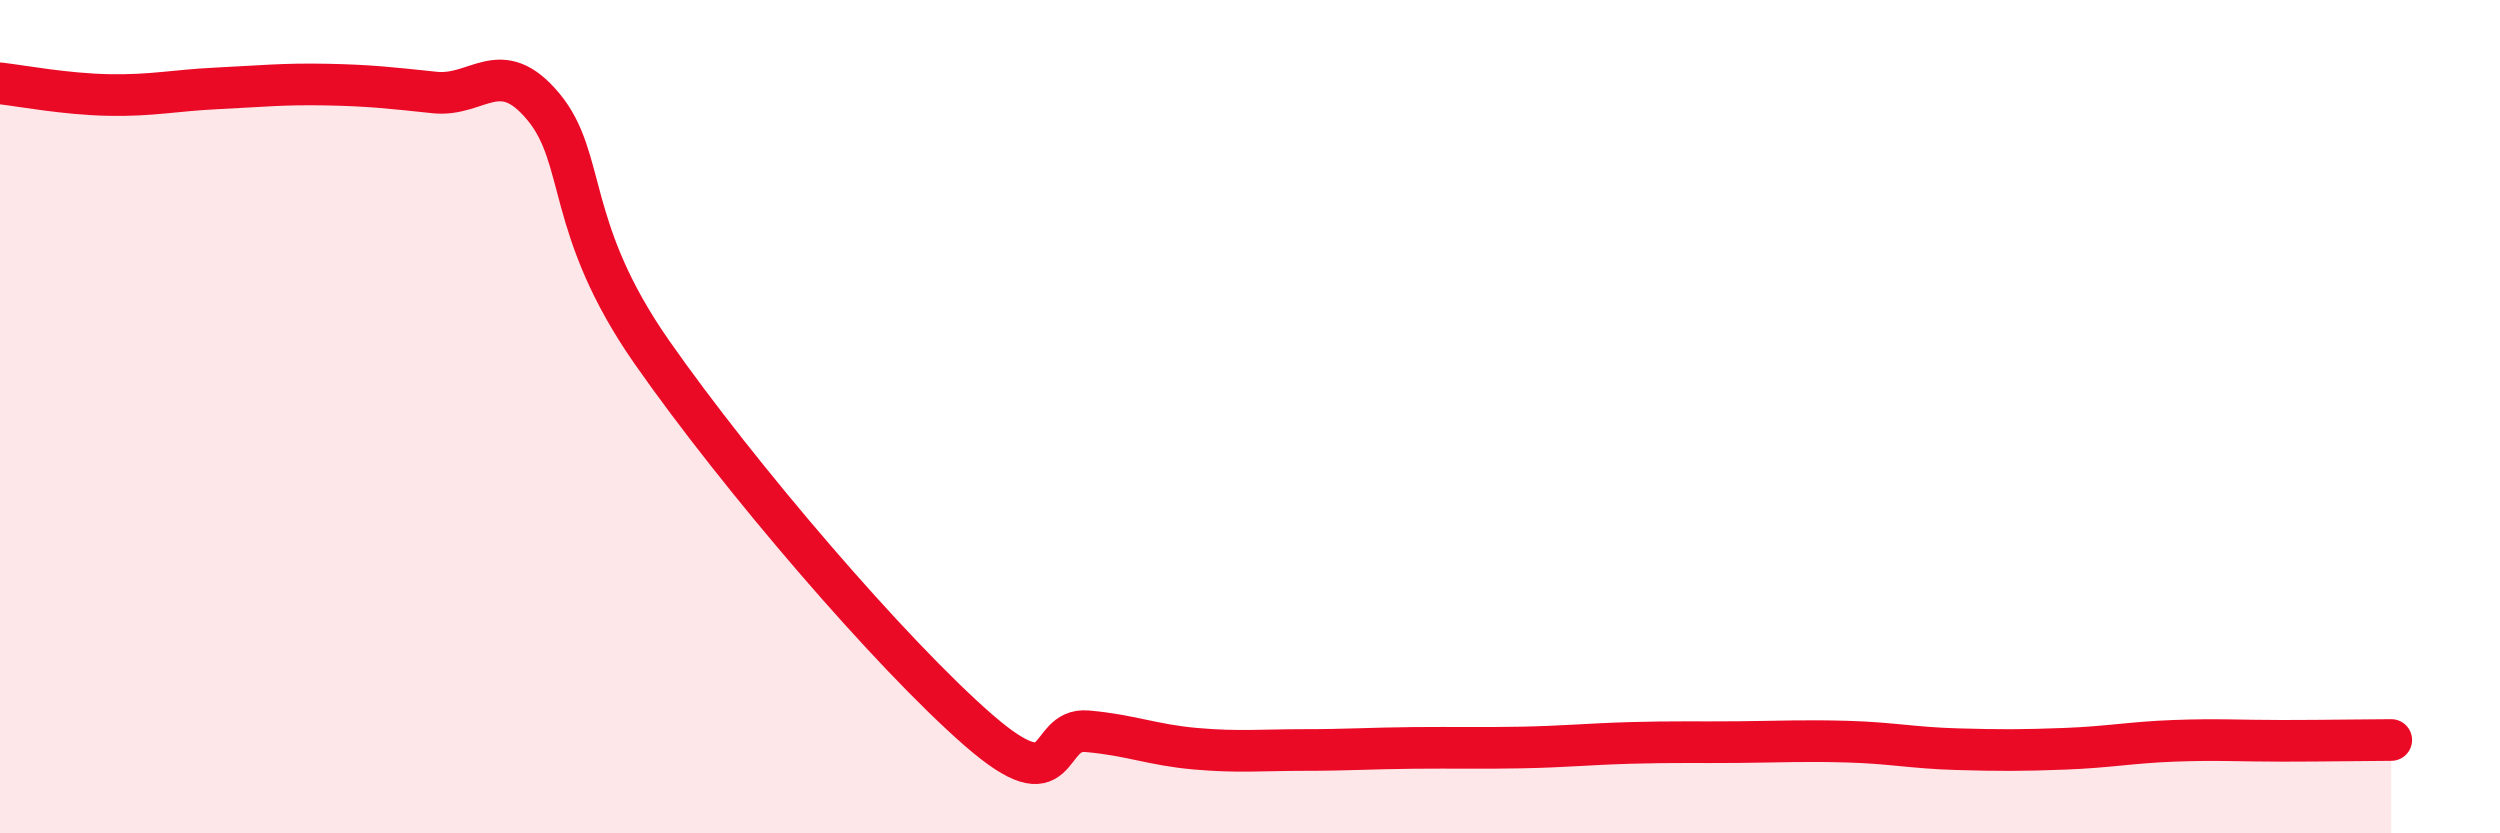
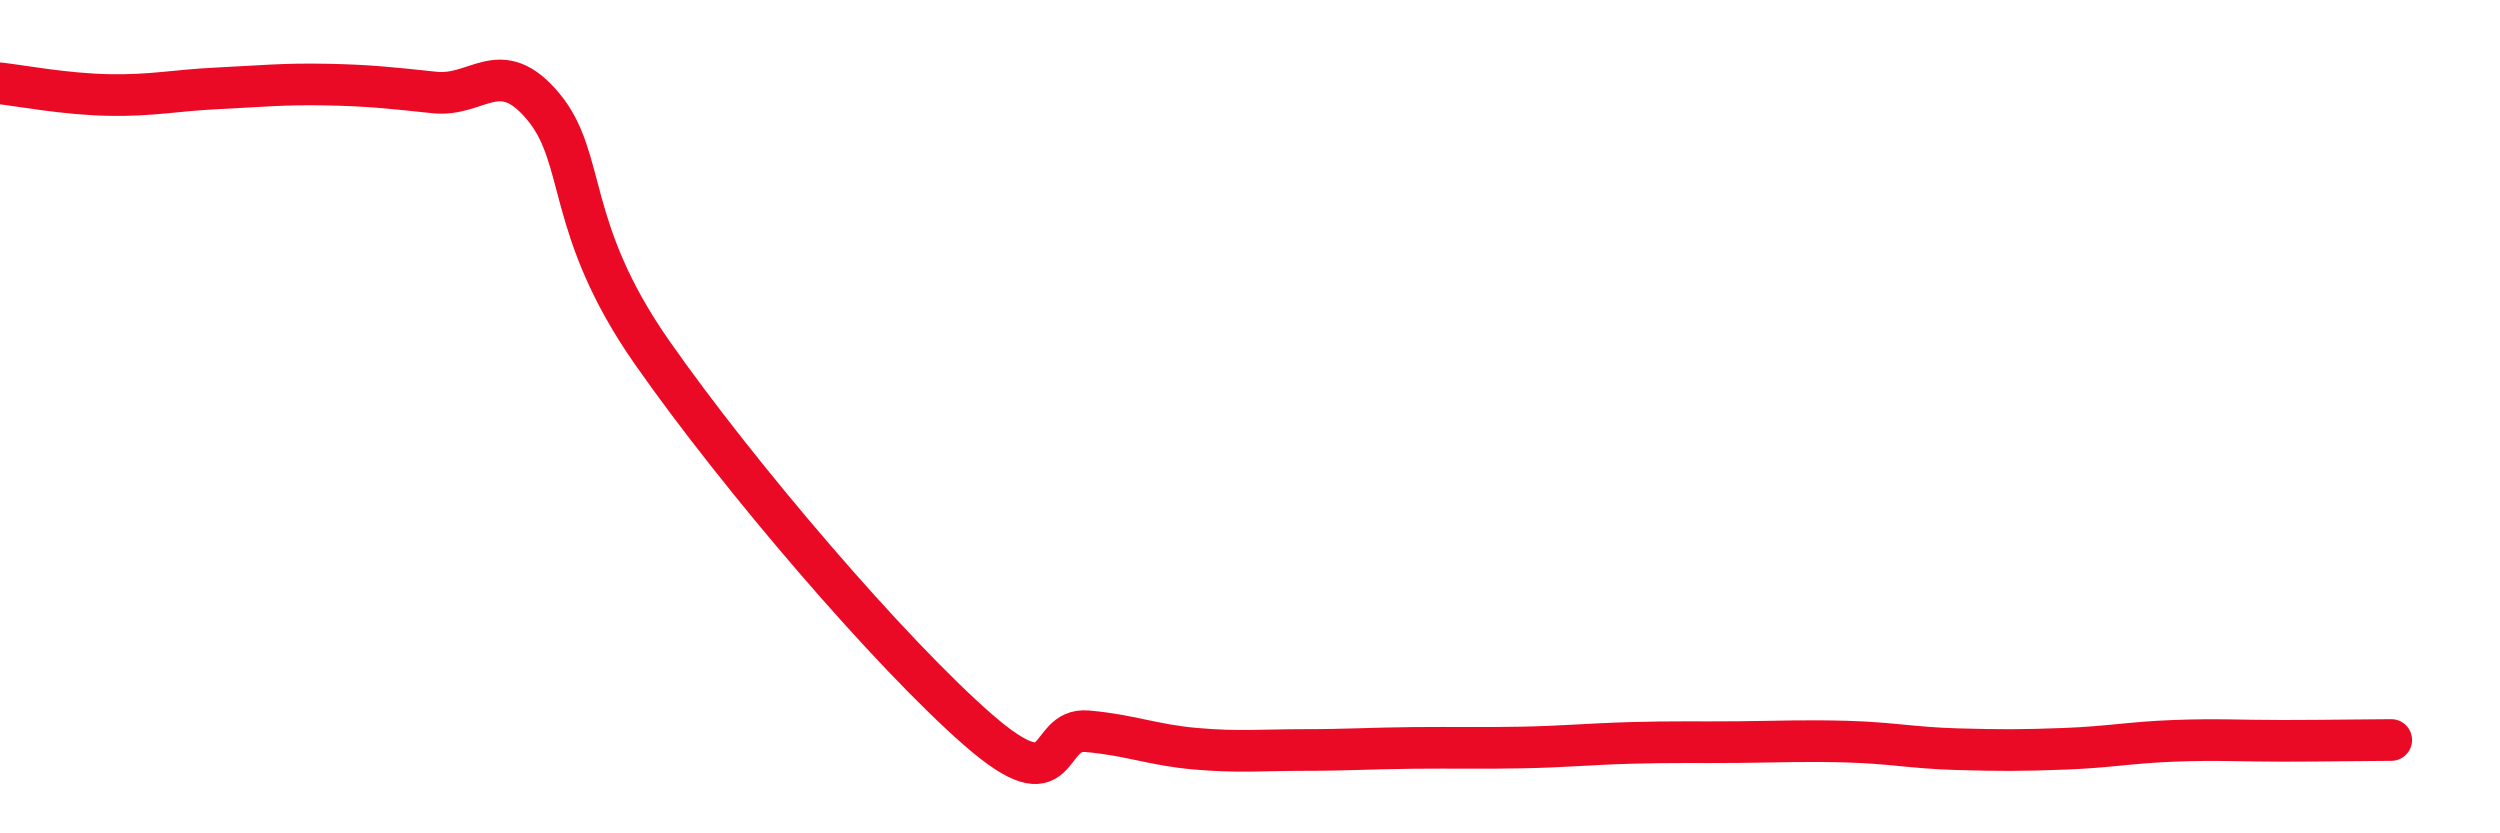
<svg xmlns="http://www.w3.org/2000/svg" width="60" height="20" viewBox="0 0 60 20">
-   <path d="M 0,2 C 0.52,2.06 1.57,2.26 2.61,2.28 C 3.65,2.3 4.18,2.17 5.22,2.12 C 6.26,2.07 6.79,2.01 7.83,2.03 C 8.87,2.05 9.39,2.11 10.43,2.22 C 11.47,2.33 12,1.31 13.04,2.56 C 14.08,3.81 13.56,5.47 15.65,8.46 C 17.74,11.45 21.39,15.7 23.48,17.52 C 25.57,19.34 25.05,17.46 26.09,17.55 C 27.13,17.64 27.66,17.88 28.7,17.97 C 29.74,18.06 30.26,18 31.3,18 C 32.34,18 32.87,17.96 33.91,17.95 C 34.95,17.94 35.48,17.96 36.52,17.94 C 37.56,17.92 38.09,17.86 39.13,17.83 C 40.17,17.8 40.7,17.82 41.74,17.81 C 42.78,17.8 43.31,17.77 44.35,17.8 C 45.39,17.83 45.92,17.95 46.96,17.98 C 48,18.01 48.53,18.01 49.57,17.97 C 50.61,17.93 51.13,17.82 52.17,17.78 C 53.21,17.74 53.74,17.78 54.78,17.78 C 55.82,17.78 56.87,17.76 57.39,17.76L57.39 20L0 20Z" fill="#EB0A25" opacity="0.1" stroke-linecap="round" stroke-linejoin="round" />
  <path d="M 0,2 C 0.52,2.06 1.57,2.26 2.61,2.28 C 3.65,2.3 4.18,2.17 5.22,2.12 C 6.26,2.07 6.79,2.01 7.83,2.03 C 8.87,2.05 9.39,2.11 10.43,2.22 C 11.47,2.33 12,1.31 13.04,2.56 C 14.08,3.81 13.56,5.47 15.65,8.46 C 17.74,11.45 21.39,15.7 23.48,17.52 C 25.57,19.34 25.05,17.46 26.09,17.55 C 27.13,17.64 27.66,17.88 28.7,17.97 C 29.74,18.06 30.26,18 31.3,18 C 32.34,18 32.87,17.96 33.91,17.95 C 34.95,17.94 35.48,17.96 36.52,17.94 C 37.56,17.92 38.09,17.86 39.13,17.83 C 40.17,17.8 40.7,17.82 41.74,17.81 C 42.78,17.8 43.31,17.77 44.35,17.8 C 45.39,17.83 45.92,17.95 46.96,17.98 C 48,18.01 48.53,18.01 49.57,17.97 C 50.61,17.93 51.13,17.82 52.17,17.78 C 53.21,17.74 53.74,17.78 54.78,17.78 C 55.82,17.78 56.87,17.76 57.39,17.76" stroke="#EB0A25" stroke-width="1" fill="none" stroke-linecap="round" stroke-linejoin="round" />
</svg>